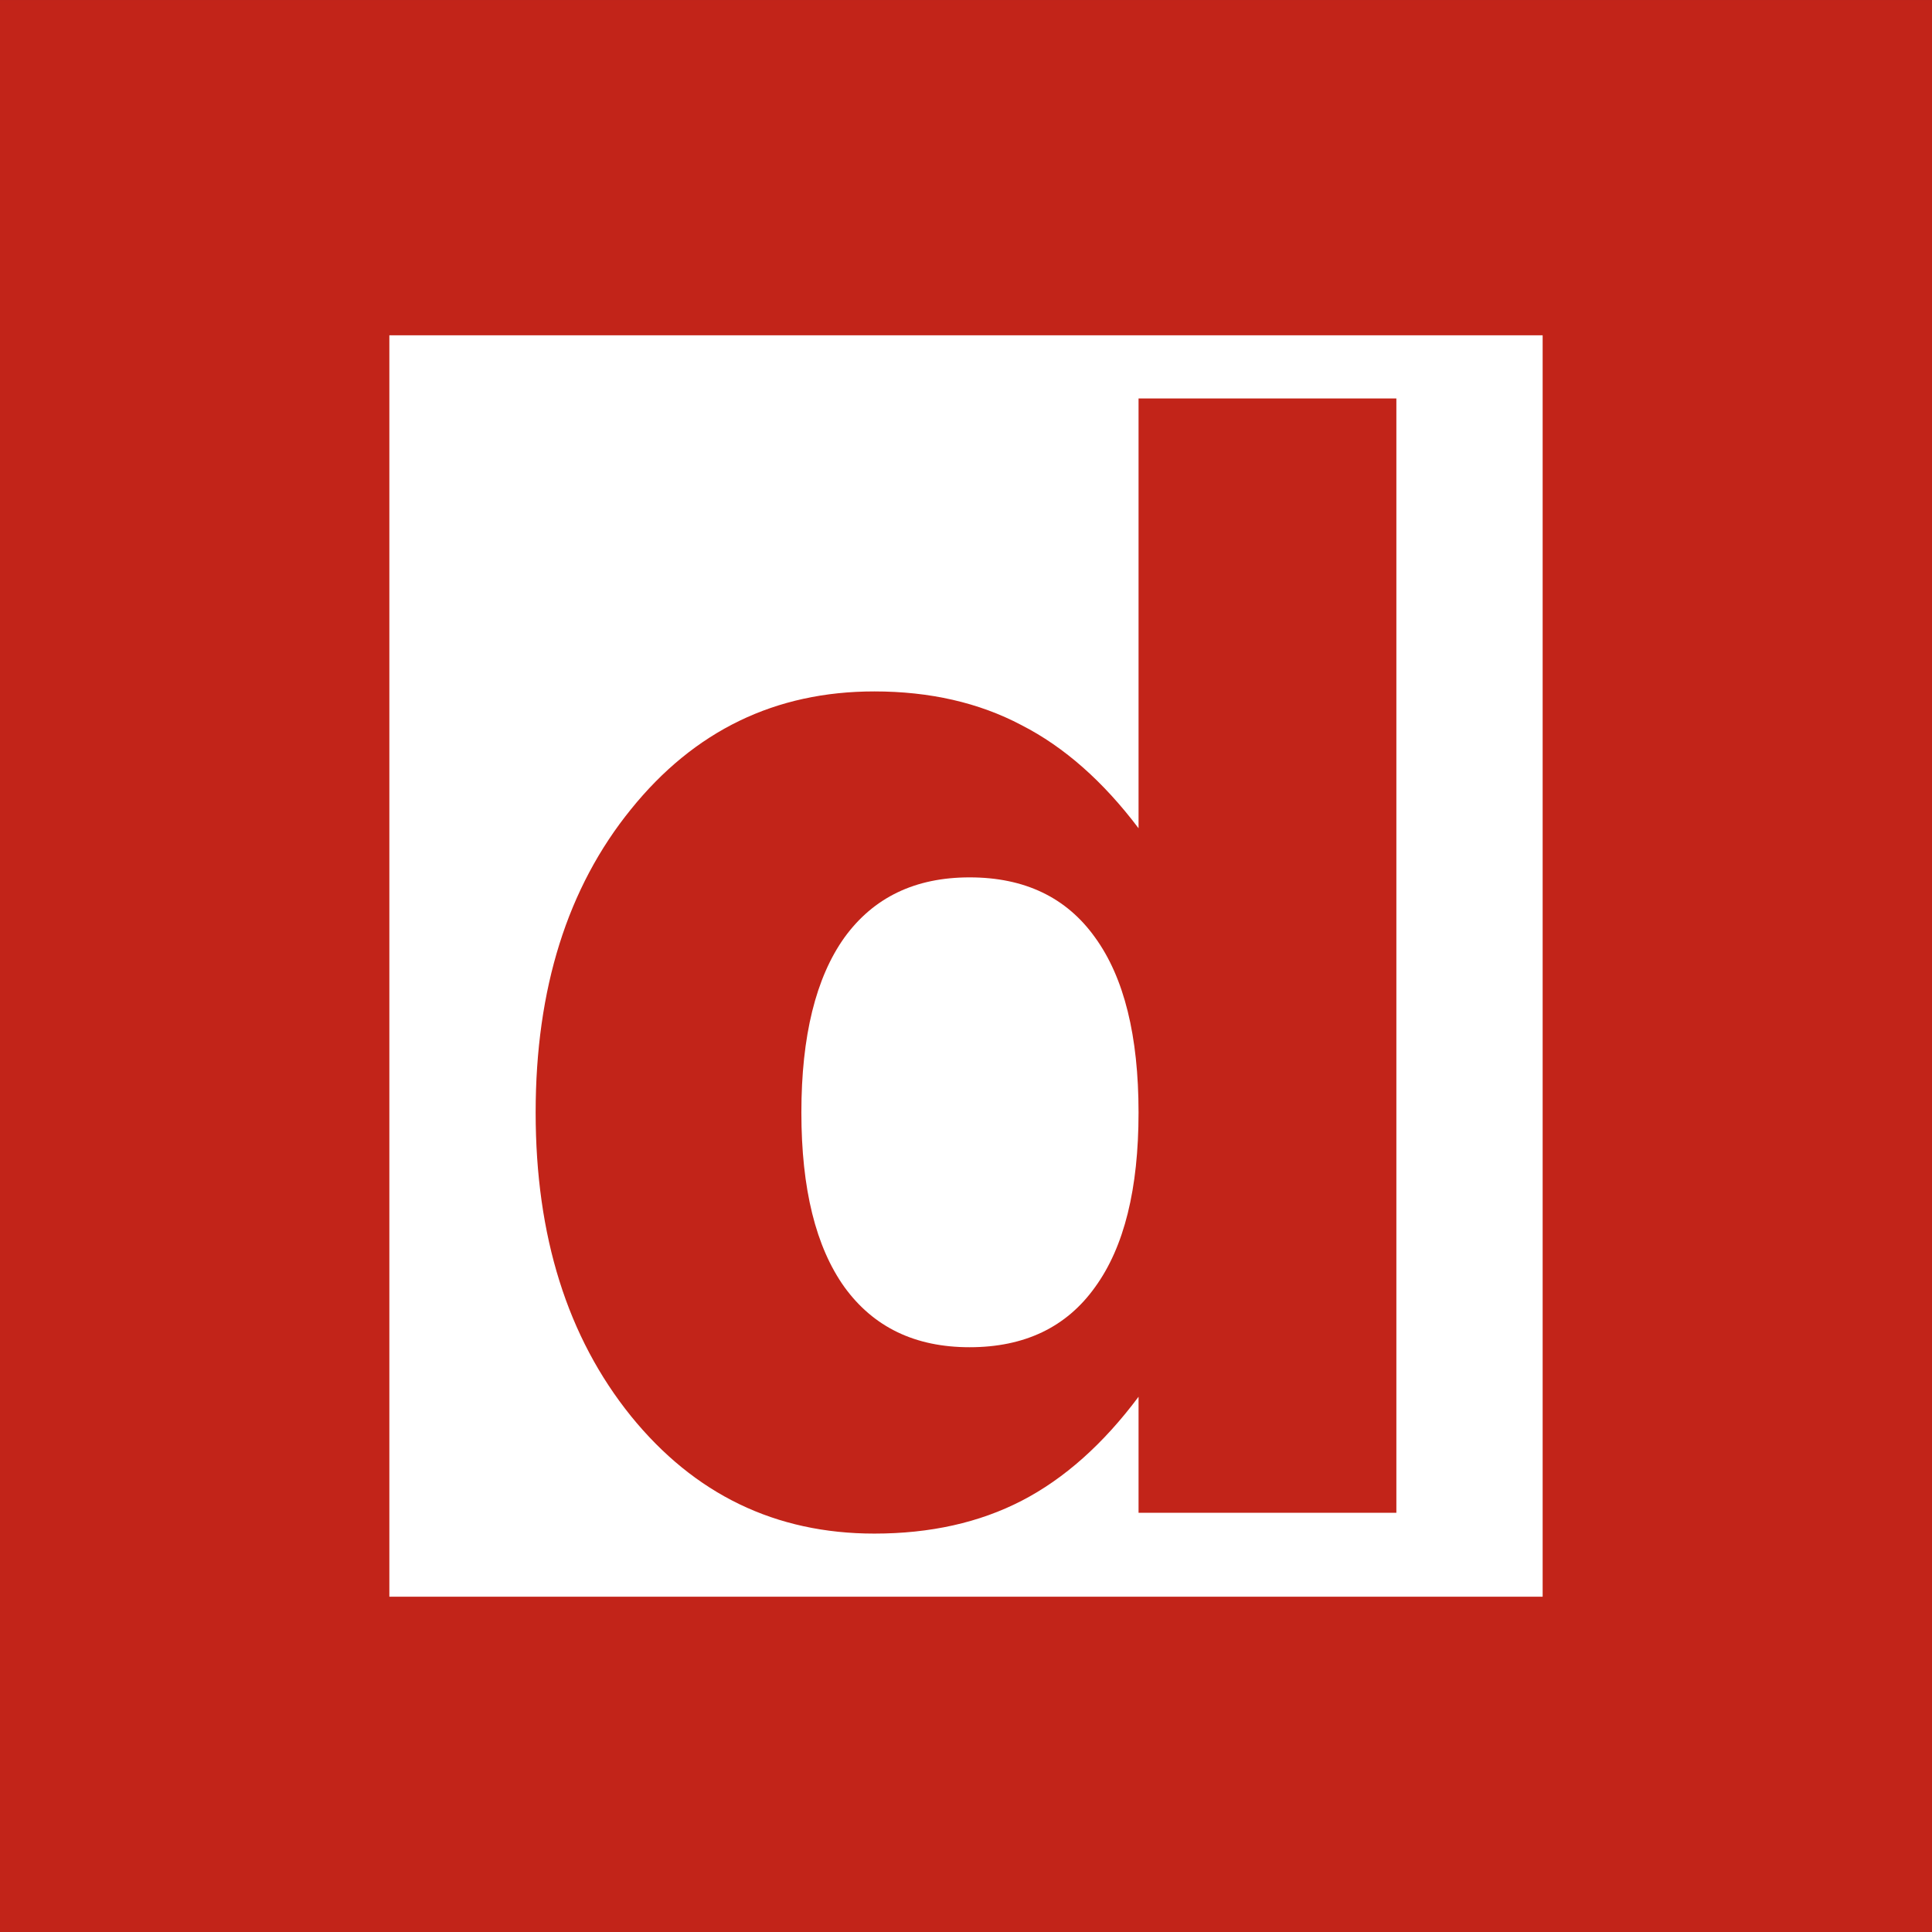
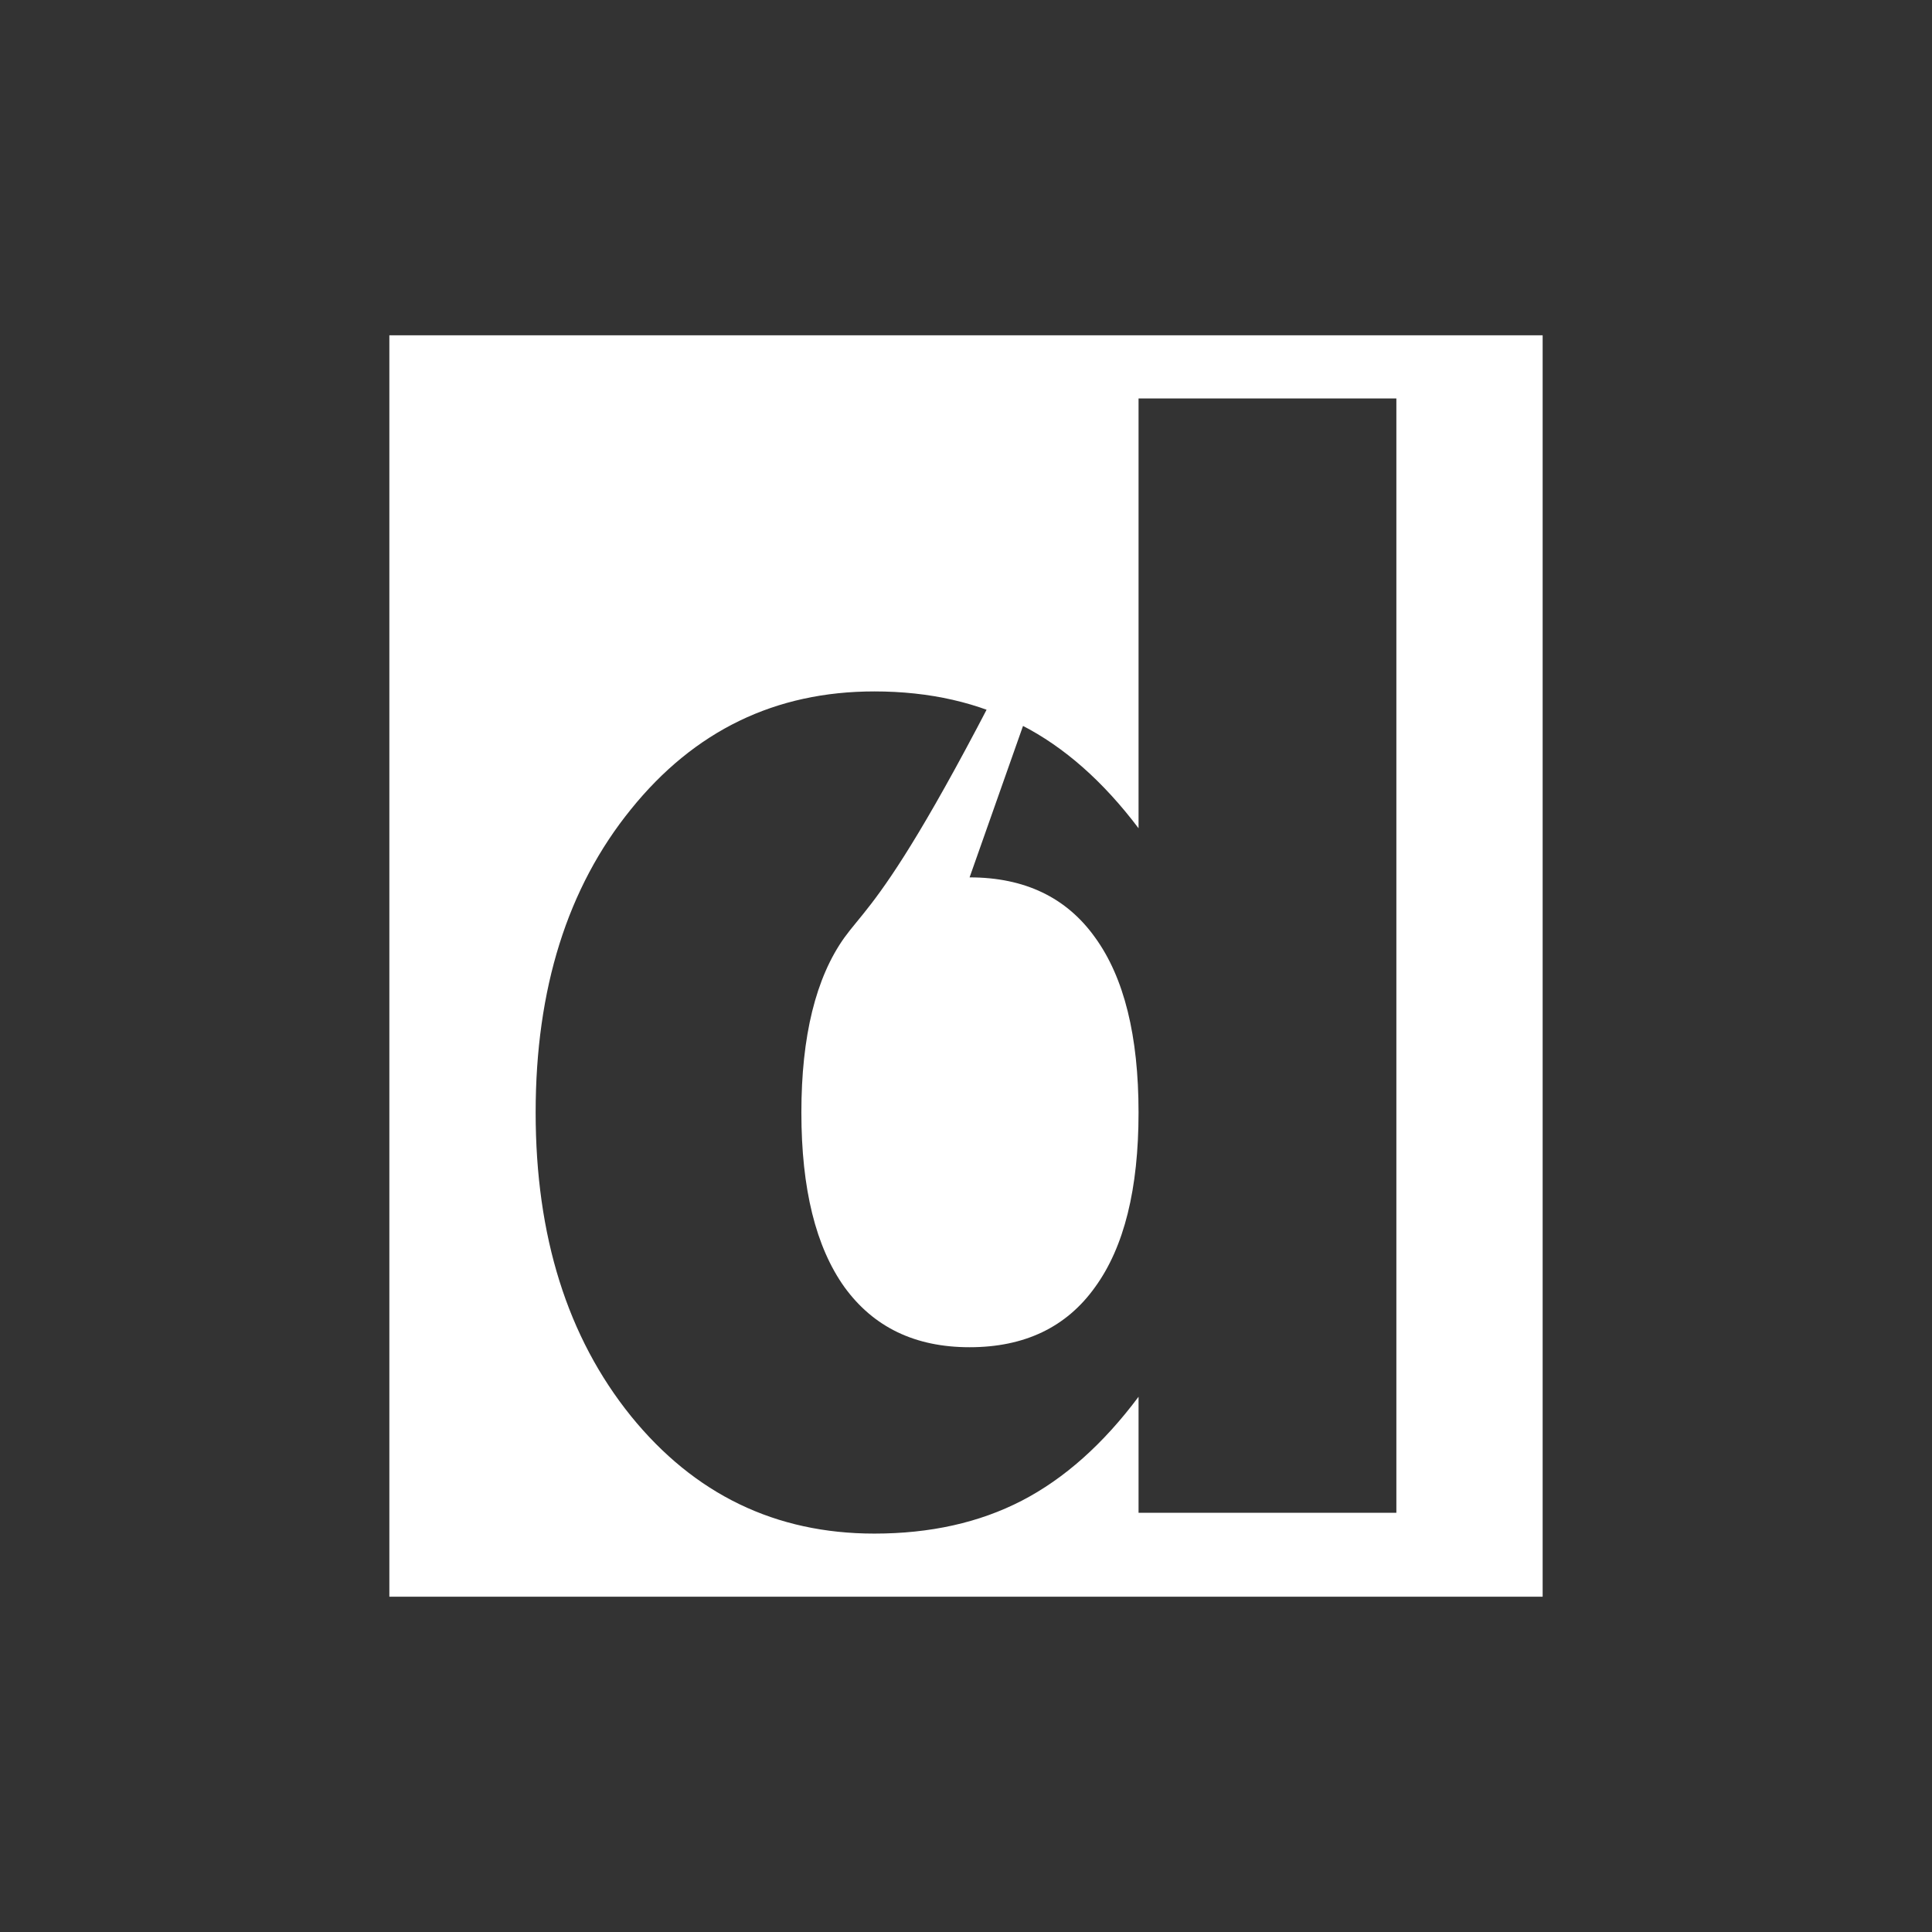
<svg xmlns="http://www.w3.org/2000/svg" xmlns:ns1="http://sodipodi.sourceforge.net/DTD/sodipodi-0.dtd" xmlns:ns2="http://www.inkscape.org/namespaces/inkscape" xmlns:xlink="http://www.w3.org/1999/xlink" width="140" height="140" id="svg10909" ns1:version="0.32" ns2:version="0.45.1" ns1:docbase="C:\Users\Asus\Desktop\Data\All Icons\SVG" ns1:docname="dbase.svg" ns2:output_extension="org.inkscape.output.svg.inkscape" version="1.0" viewBox="0 0 140 140" class="dbms-icon rounded">
  <rect x="0" y="0" width="140" height="140" fill="#333333" stroke="none" />
  <defs id="defs10911">
    <linearGradient ns2:collect="always" id="linearGradient4536">
      <stop style="stop-color:#339ff2;stop-opacity:1;" offset="0" id="stop4538" />
      <stop style="stop-color:#00c7ff;stop-opacity:1" offset="1" id="stop4540" />
    </linearGradient>
    <linearGradient ns2:collect="always" xlink:href="#linearGradient4536" id="linearGradient11564" gradientUnits="userSpaceOnUse" gradientTransform="translate(12,167.118)" x1="1823.362" y1="116.566" x2="1920.45" y2="221.796" />
    <linearGradient ns2:collect="always" id="linearGradient3859">
      <stop style="stop-color:#f5e310;stop-opacity:1" offset="0" id="stop3861" />
      <stop style="stop-color:#f40d0b;stop-opacity:1" offset="1" id="stop3863" />
    </linearGradient>
    <linearGradient ns2:collect="always" xlink:href="#linearGradient3859" id="linearGradient3865" x1="1663.804" y1="1451.556" x2="1663.804" y2="1623.638" gradientUnits="userSpaceOnUse" gradientTransform="translate(-1348.501,-1057.821)" />
  </defs>
  <g ns2:label="Layer 1" ns2:groupmode="layer" id="layer1" transform="translate(-293.839,-450.279)">
    <g id="g11681" transform="translate(-1503.114,-328.62)">
-       <rect y="778.9" x="1796.953" height="140" width="140" id="rect4982" style="fill:#c22419;fill-opacity:1" />
-       <path d="M 1825.167,803.197 L 1825.167,894.602 L 1908.739,894.602 L 1908.739,803.197 L 1825.167,803.197 L 1825.167,803.197 z M 1879.457,807.772 L 1898.139,807.772 L 1898.139,888.522 L 1879.457,888.522 L 1879.457,880.113 C 1876.898,883.539 1874.073,886.053 1870.994,887.646 C 1867.915,889.237 1864.359,890.029 1860.311,890.029 C 1853.149,890.029 1847.272,887.183 1842.671,881.511 C 1838.07,875.802 1835.768,868.476 1835.768,859.515 C 1835.768,850.554 1838.07,843.22 1842.671,837.547 C 1847.272,831.84 1853.149,829.002 1860.311,829.002 C 1864.324,829.002 1867.886,829.813 1870.966,831.44 C 1874.08,833.032 1876.897,835.527 1879.457,838.918 L 1879.457,807.772 z M 1867.213,842.477 C 1863.269,842.477 1860.257,843.925 1858.146,846.832 C 1856.07,849.738 1855.024,853.98 1855.024,859.515 C 1855.024,865.05 1856.07,869.264 1858.146,872.169 C 1860.257,875.075 1863.269,876.524 1867.213,876.524 C 1871.192,876.524 1874.232,875.075 1876.306,872.169 C 1878.416,869.264 1879.456,865.05 1879.456,859.515 C 1879.456,853.98 1878.416,849.739 1876.306,846.832 C 1874.232,843.925 1871.192,842.477 1867.213,842.477 z " id="XMLID_22_" style="fill:#ffffff" />
+       <path d="M 1825.167,803.197 L 1825.167,894.602 L 1908.739,894.602 L 1908.739,803.197 L 1825.167,803.197 L 1825.167,803.197 z M 1879.457,807.772 L 1898.139,807.772 L 1898.139,888.522 L 1879.457,888.522 L 1879.457,880.113 C 1876.898,883.539 1874.073,886.053 1870.994,887.646 C 1867.915,889.237 1864.359,890.029 1860.311,890.029 C 1853.149,890.029 1847.272,887.183 1842.671,881.511 C 1838.07,875.802 1835.768,868.476 1835.768,859.515 C 1835.768,850.554 1838.07,843.22 1842.671,837.547 C 1847.272,831.84 1853.149,829.002 1860.311,829.002 C 1864.324,829.002 1867.886,829.813 1870.966,831.44 C 1874.08,833.032 1876.897,835.527 1879.457,838.918 L 1879.457,807.772 z C 1863.269,842.477 1860.257,843.925 1858.146,846.832 C 1856.07,849.738 1855.024,853.98 1855.024,859.515 C 1855.024,865.05 1856.07,869.264 1858.146,872.169 C 1860.257,875.075 1863.269,876.524 1867.213,876.524 C 1871.192,876.524 1874.232,875.075 1876.306,872.169 C 1878.416,869.264 1879.456,865.05 1879.456,859.515 C 1879.456,853.98 1878.416,849.739 1876.306,846.832 C 1874.232,843.925 1871.192,842.477 1867.213,842.477 z " id="XMLID_22_" style="fill:#ffffff" />
    </g>
  </g>
</svg>